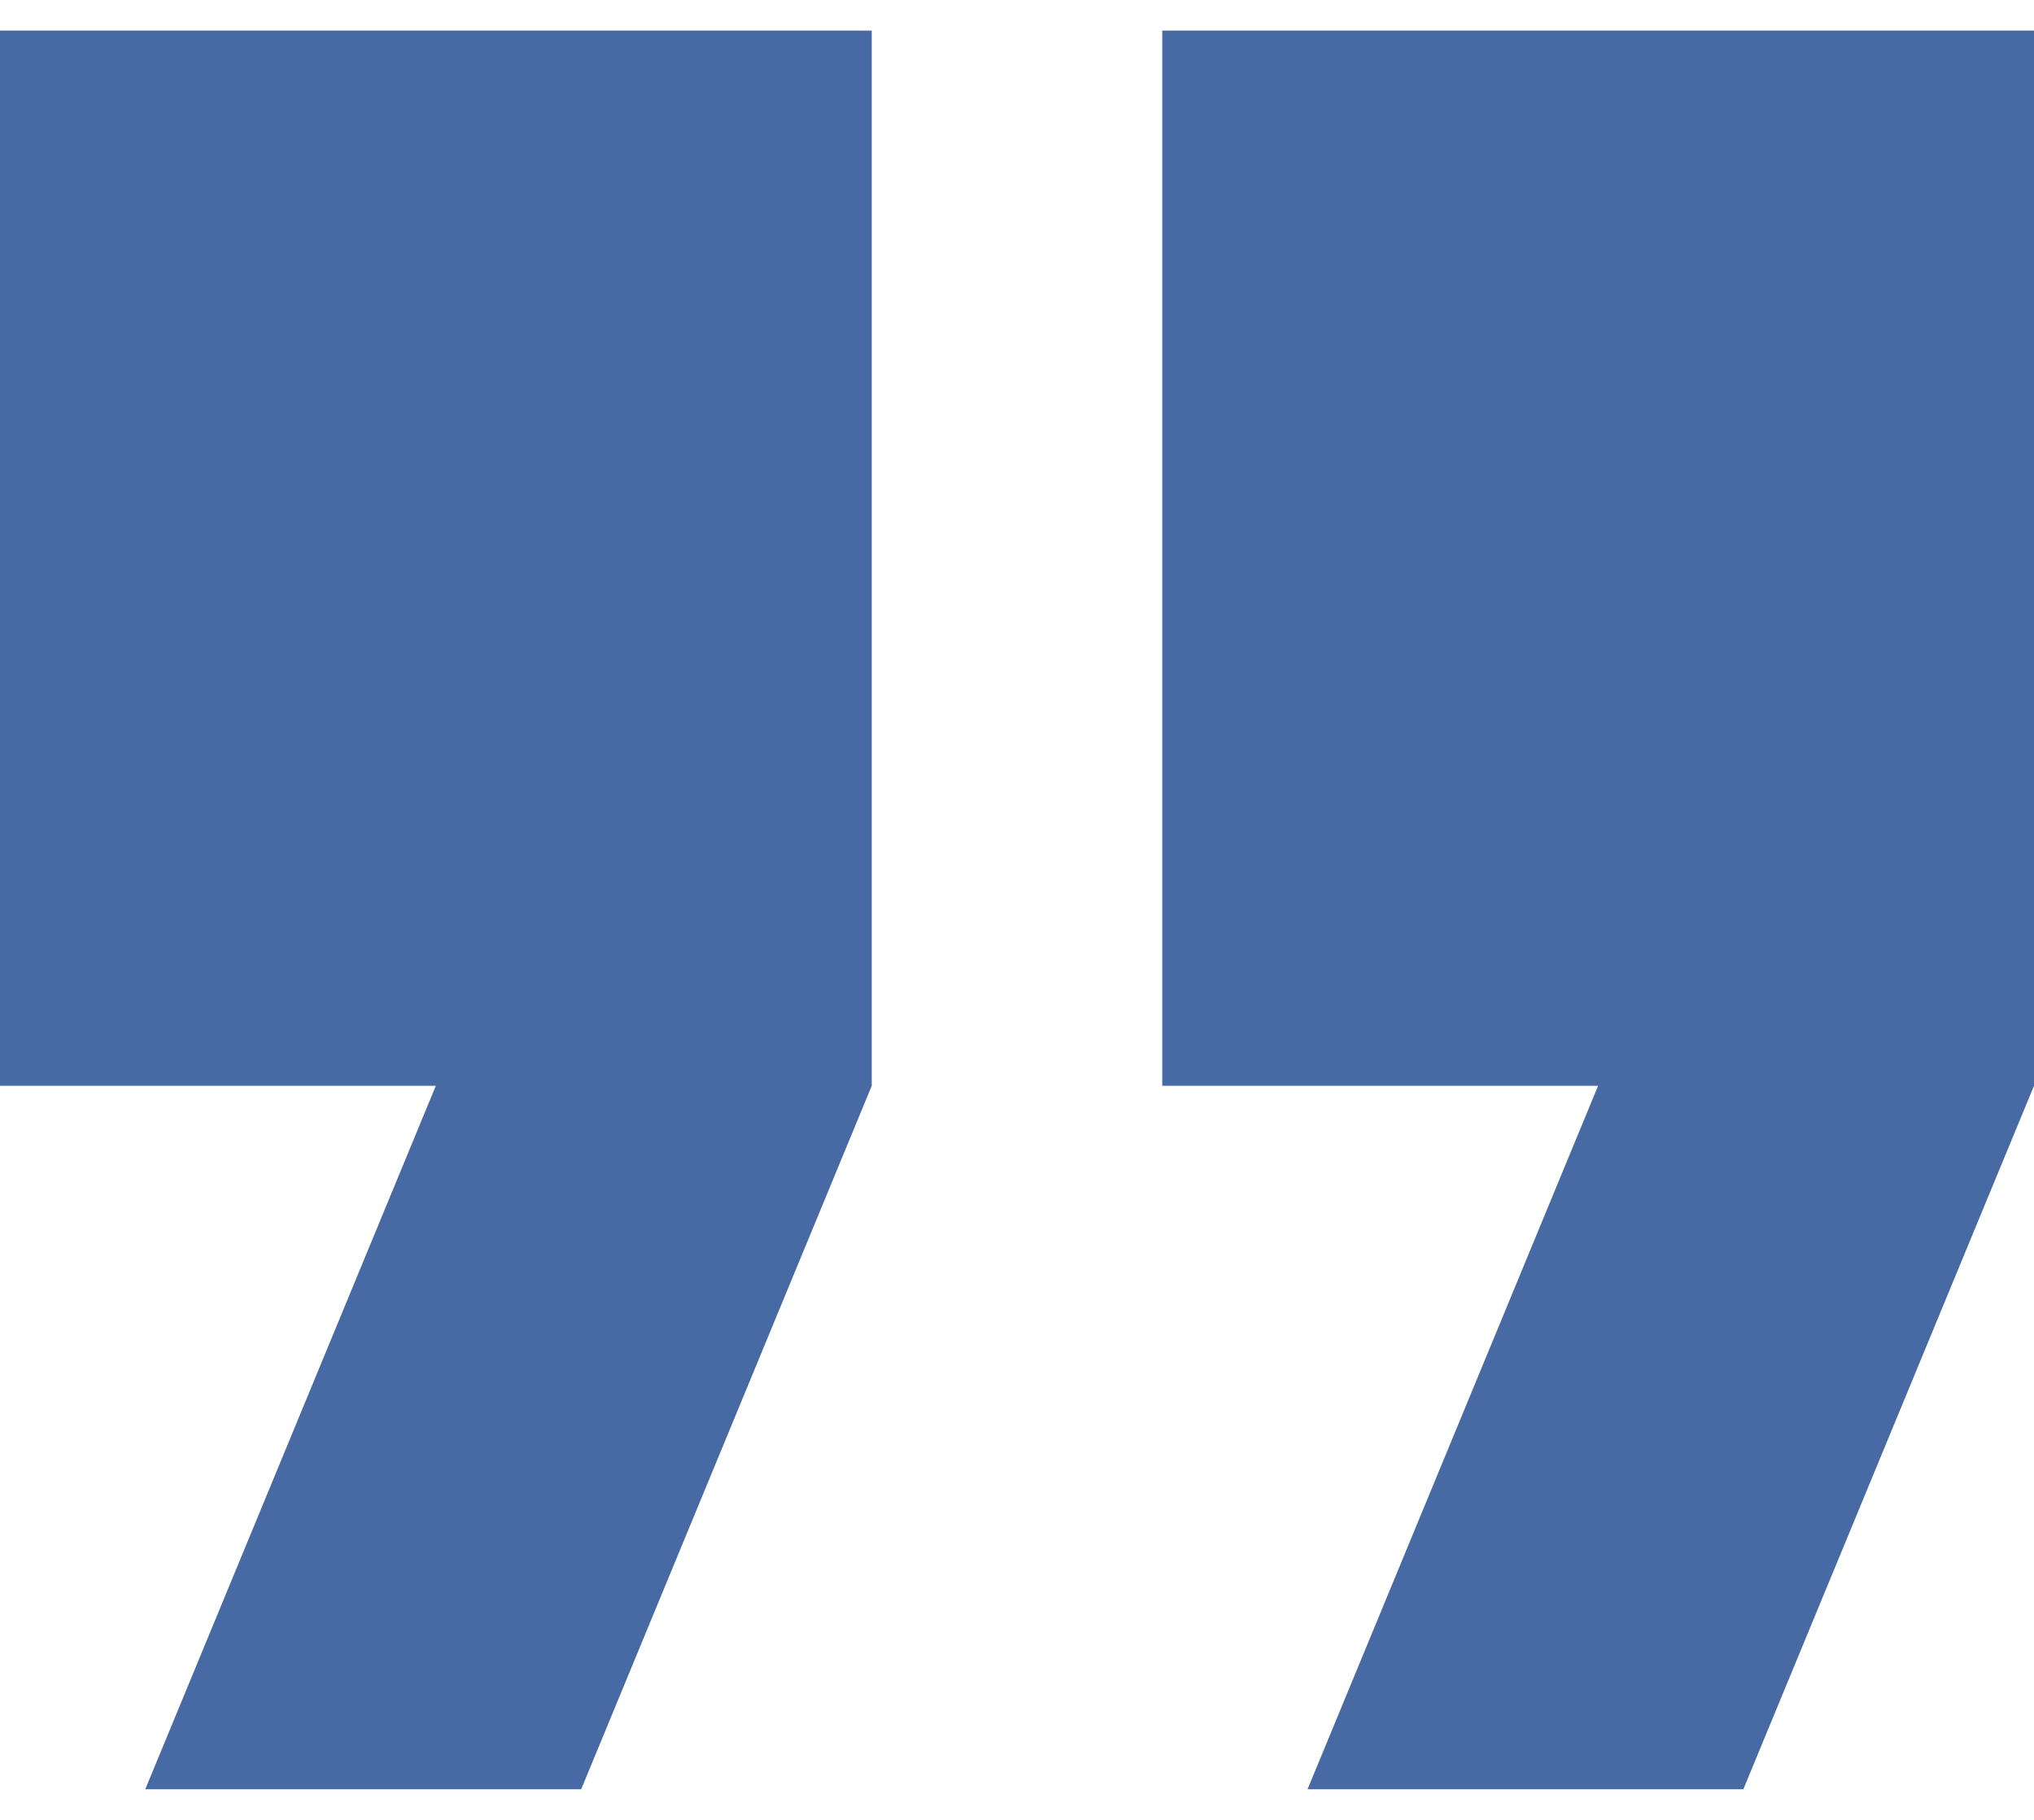
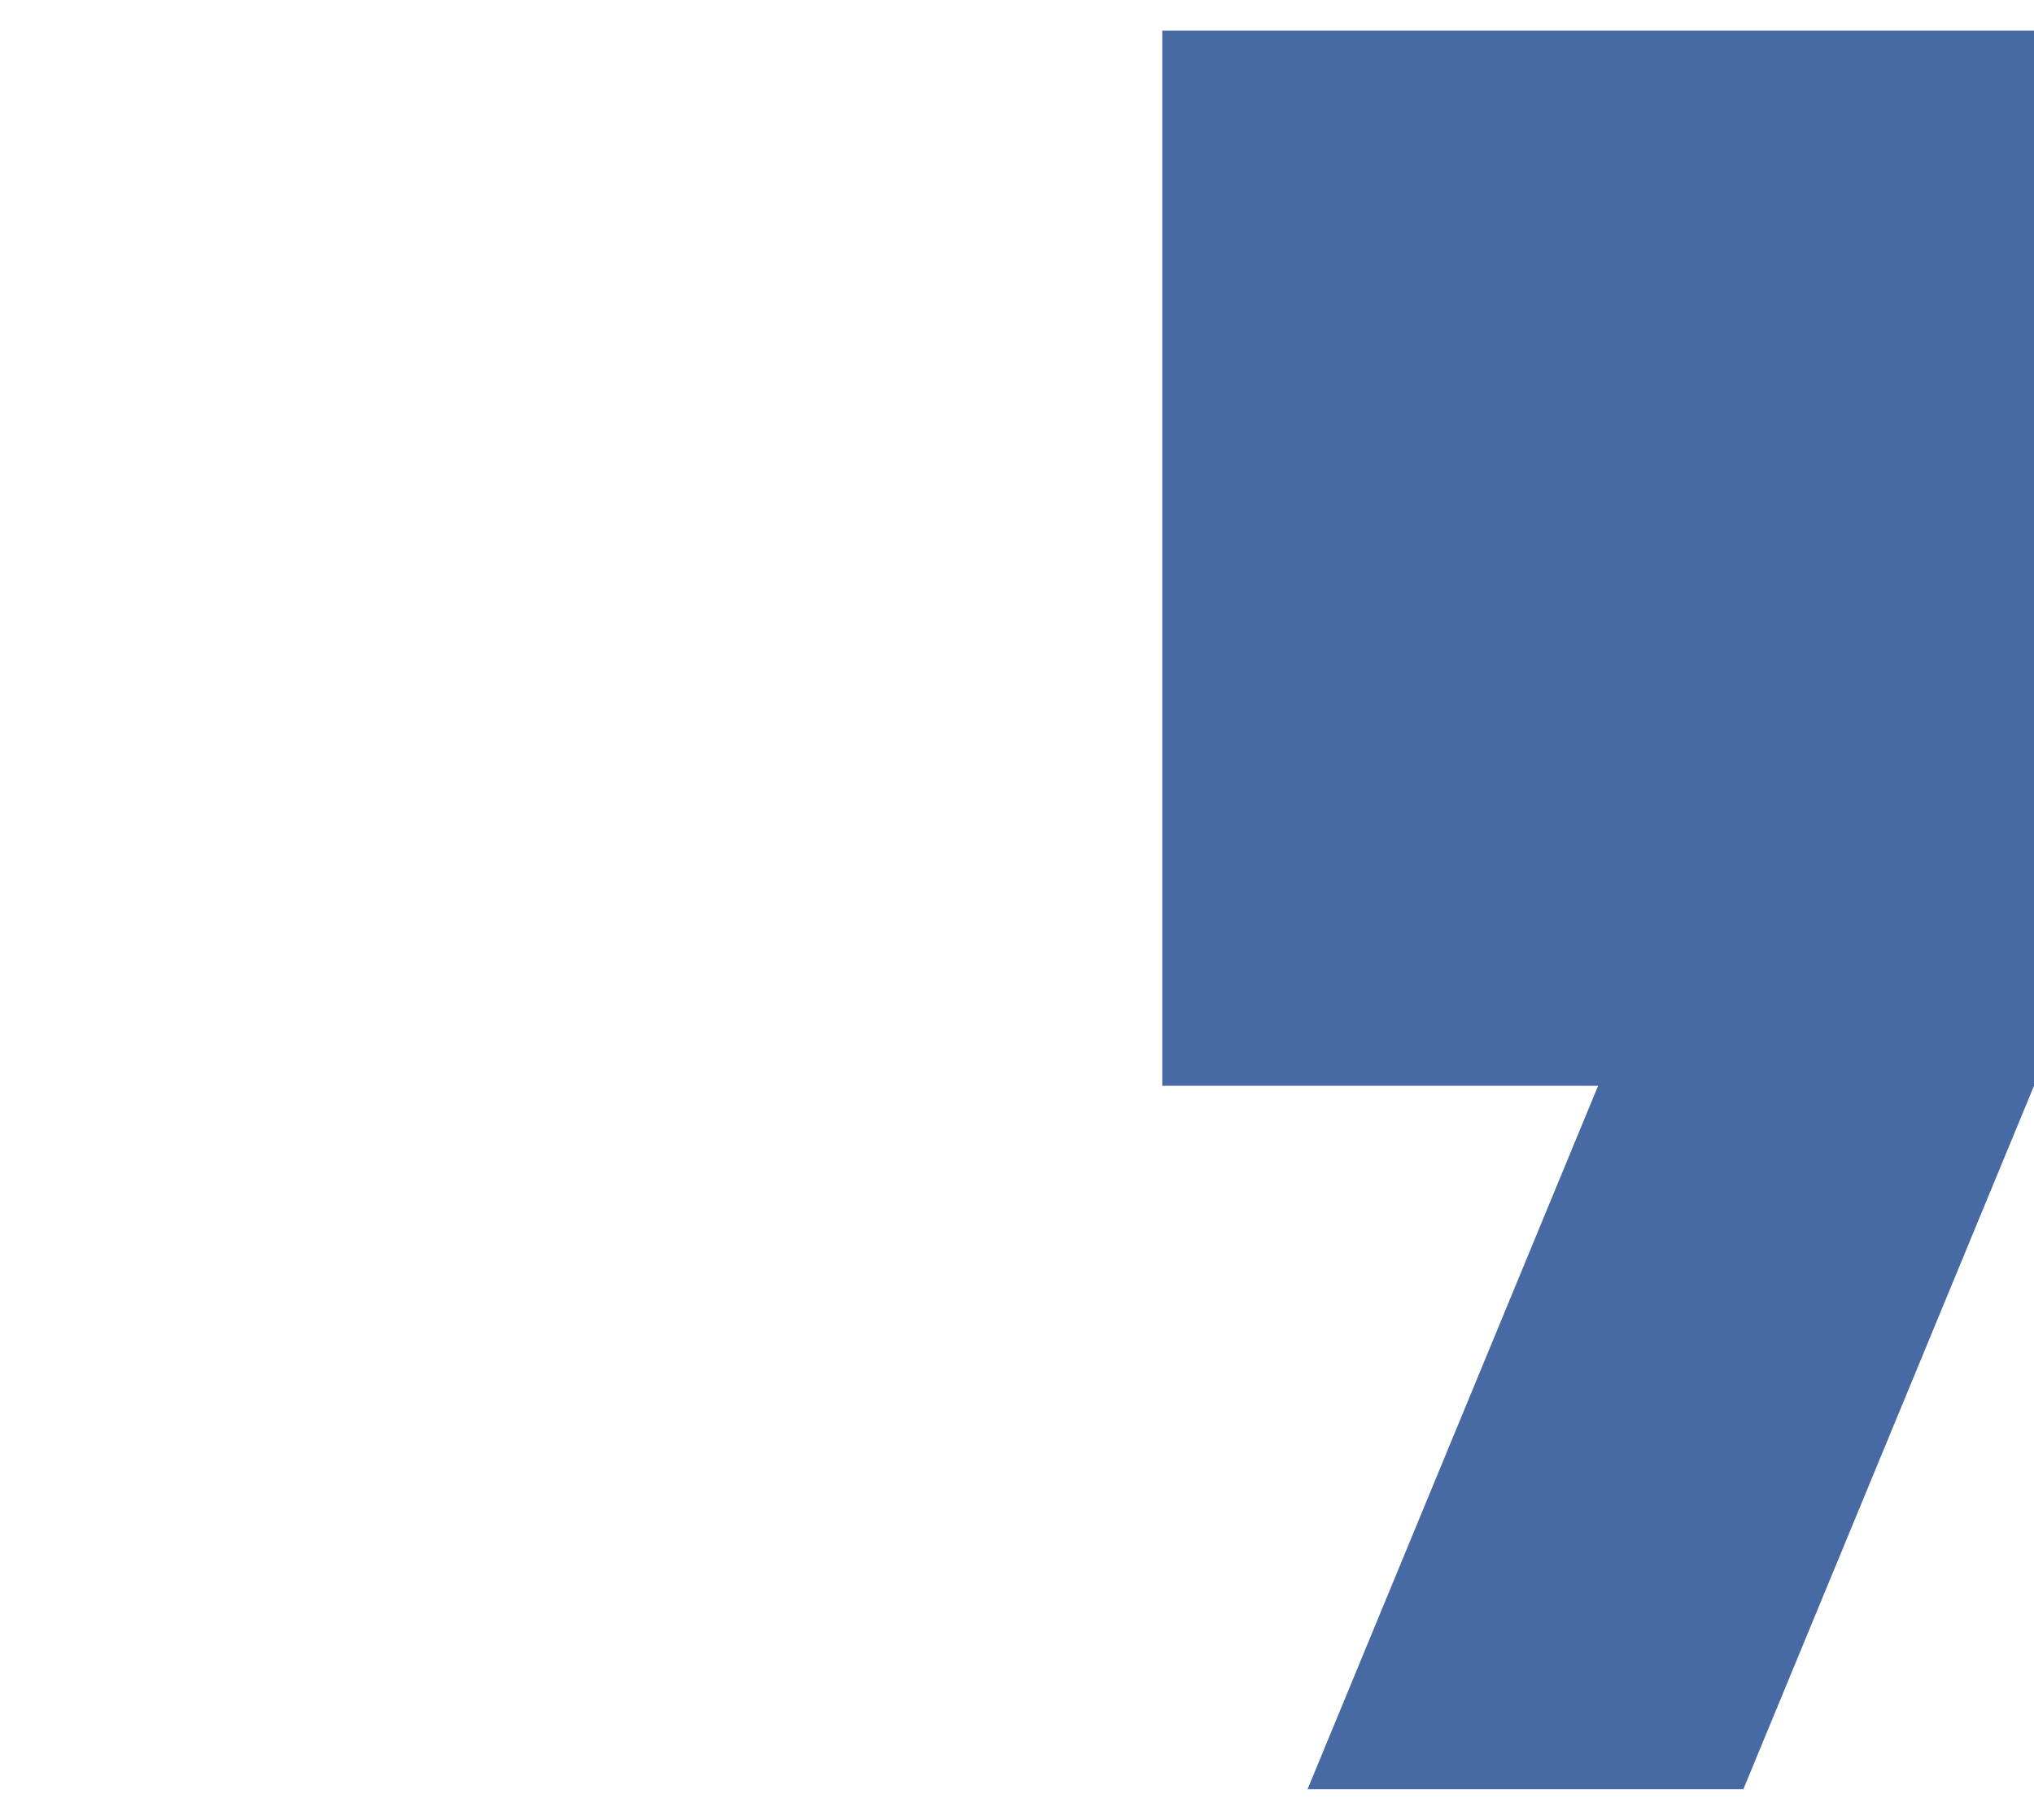
<svg xmlns="http://www.w3.org/2000/svg" width="19" height="17" viewBox="0 0 19 17" fill="none">
-   <path d="M0 10.143H4.071L1.357 16.714H5.429L8.143 10.143V0.286H0V10.143Z" fill="#476AA4" />
  <path d="M10.857 0.286V10.143H14.928L12.214 16.714H16.285L19 10.143V0.286H10.857Z" fill="#476AA4" />
</svg>